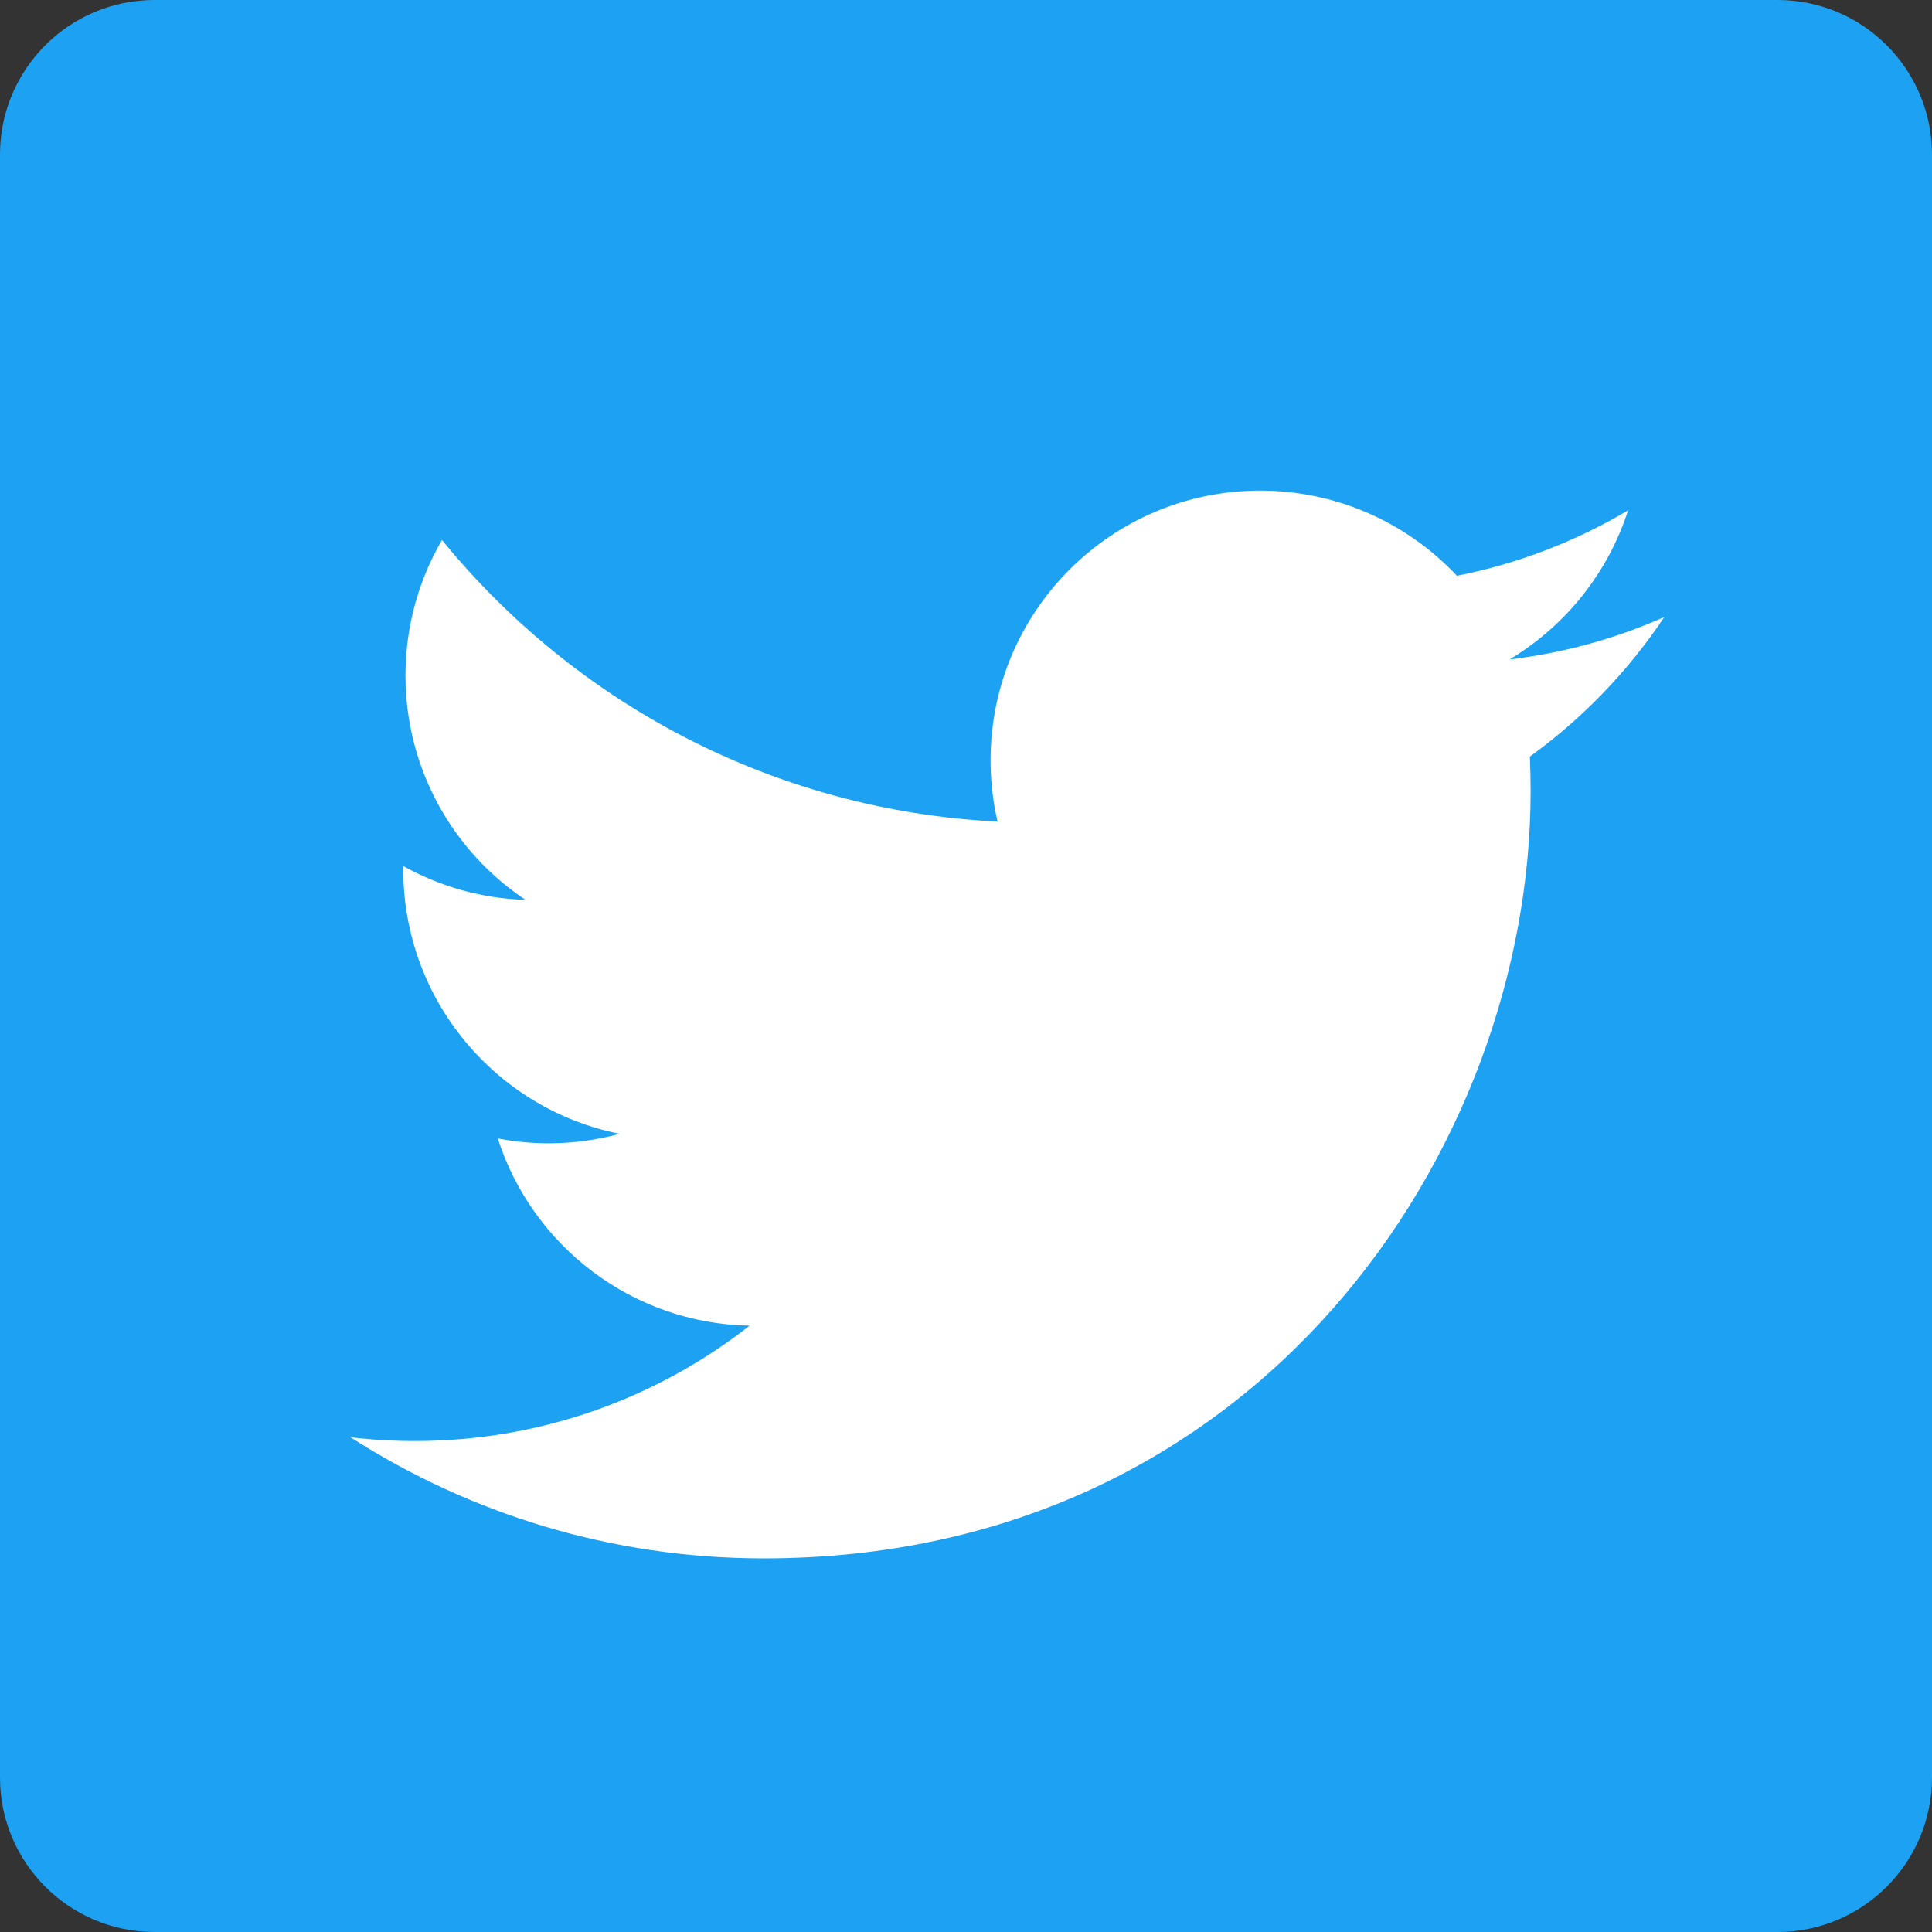
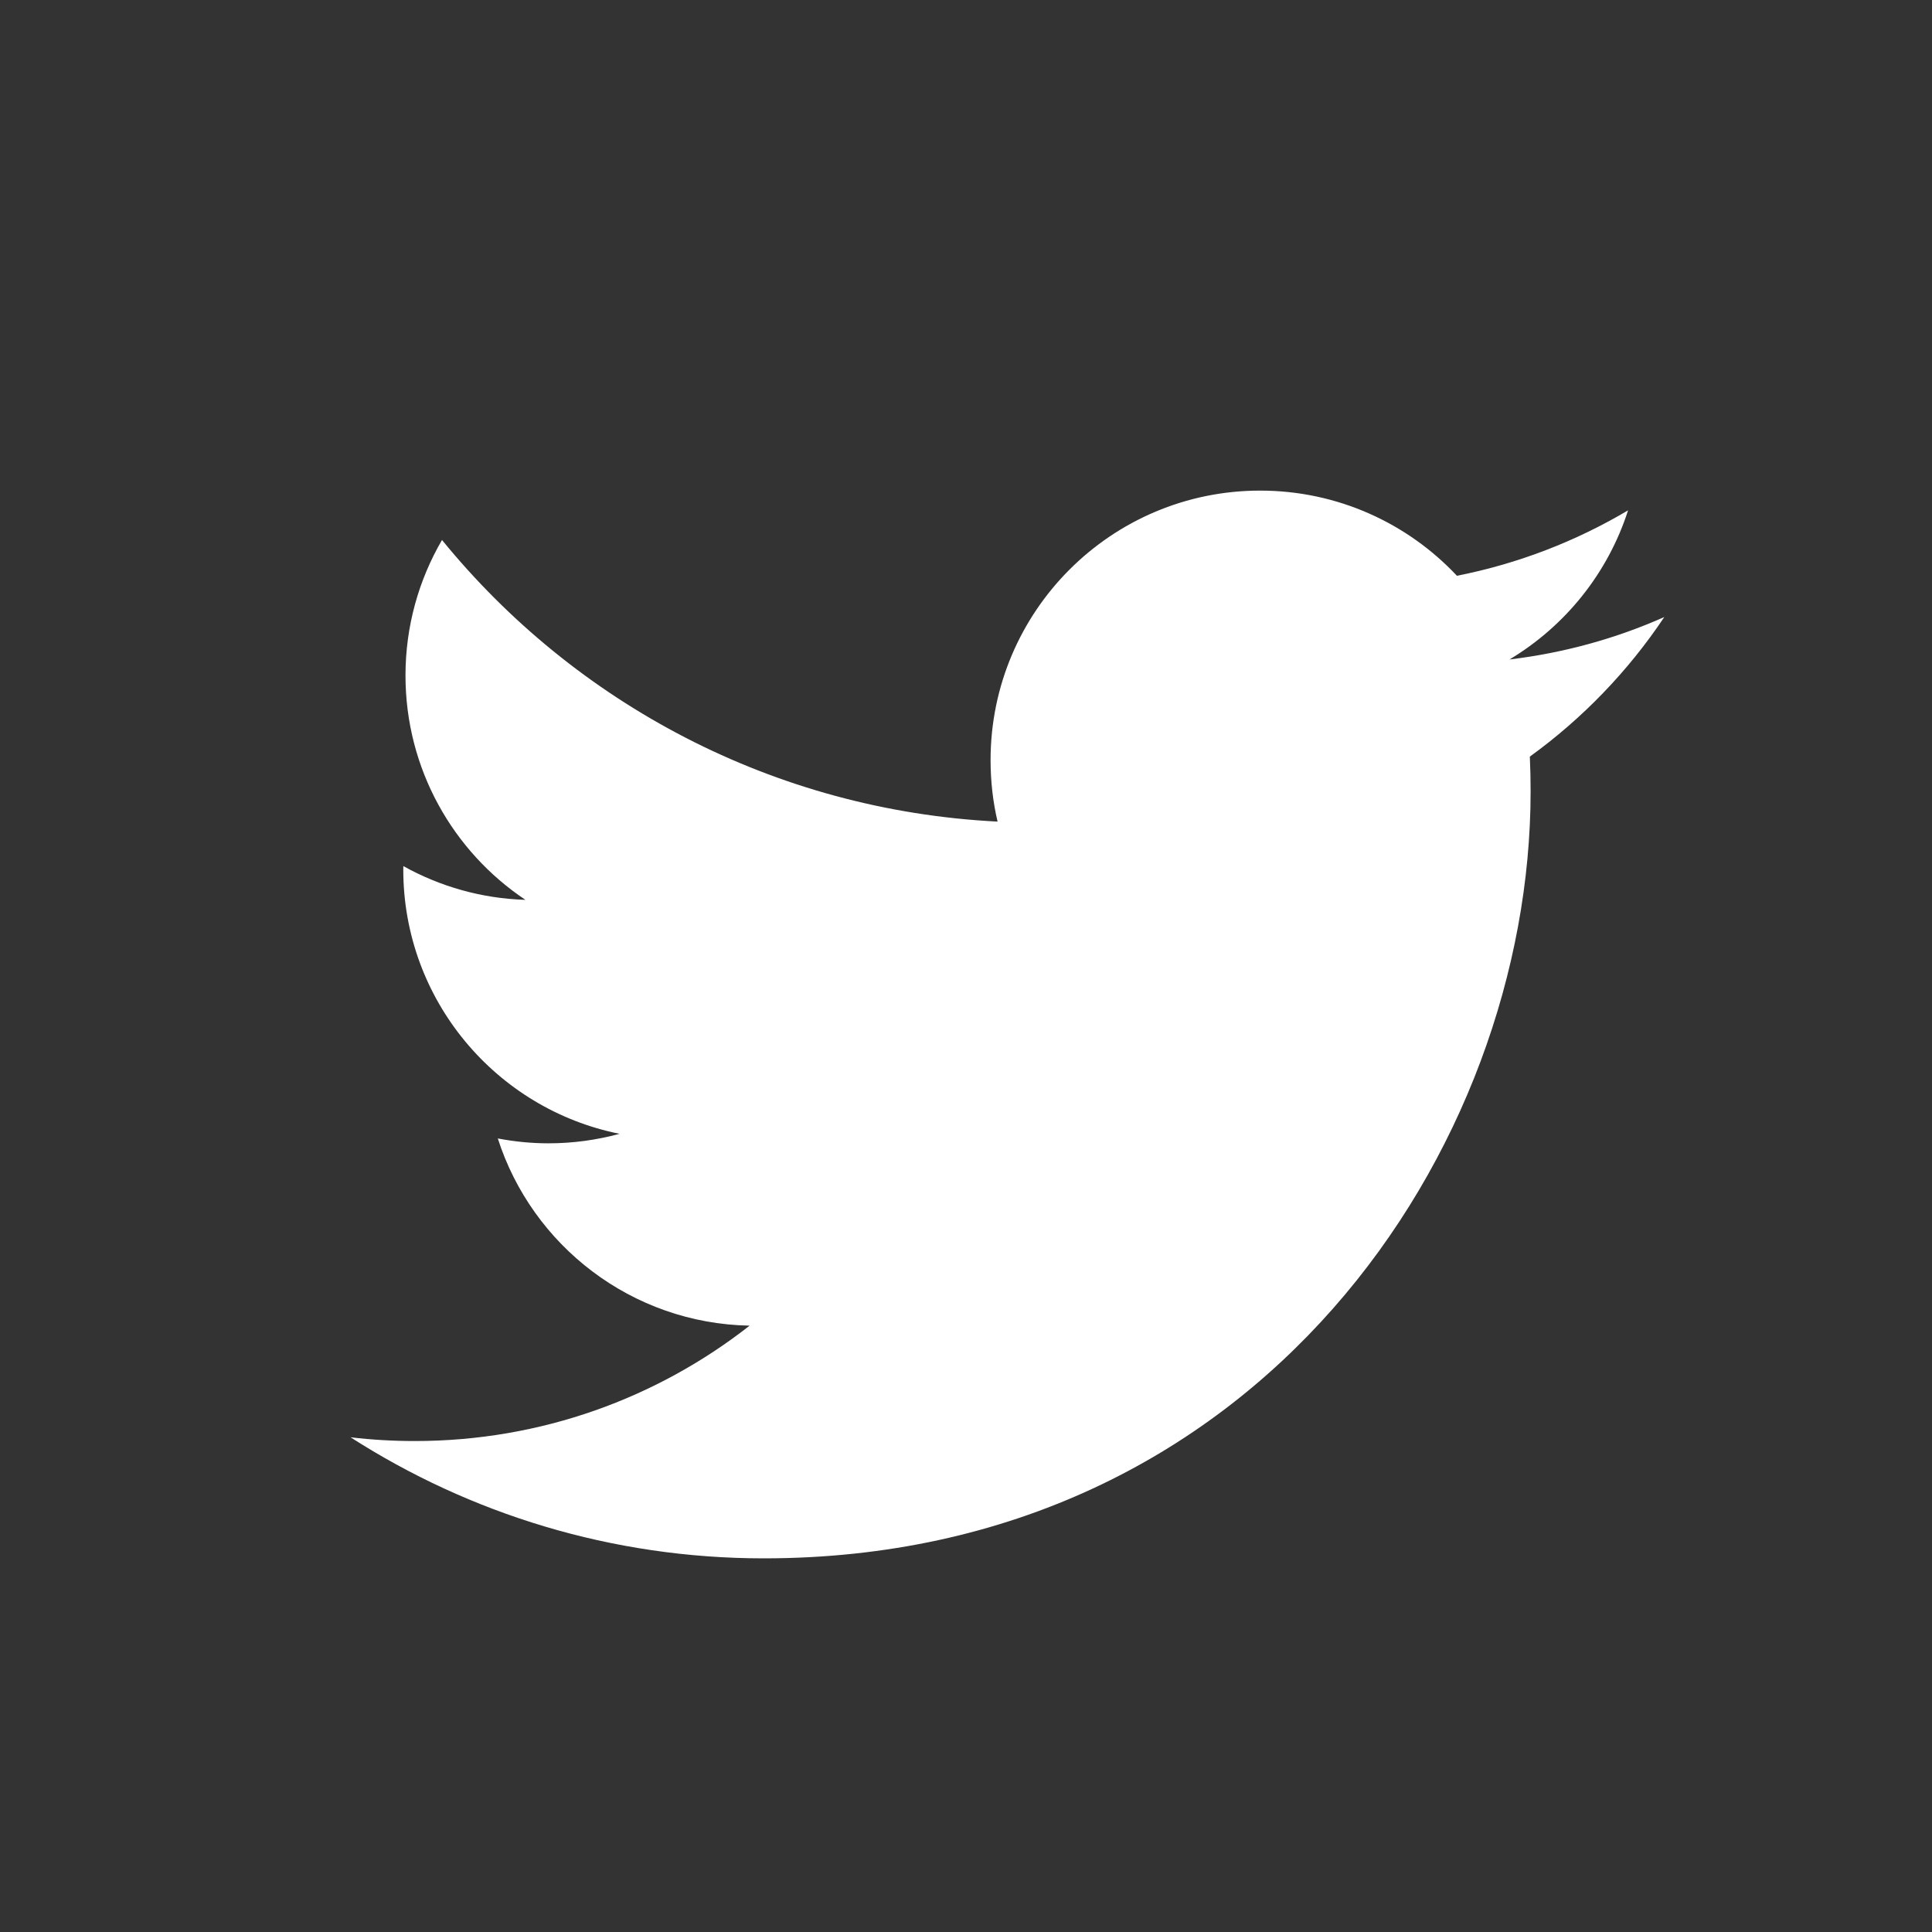
<svg xmlns="http://www.w3.org/2000/svg" version="1.1" id="レイヤー_1" x="0px" y="0px" width="50" height="50" viewBox="0 0 50 50" xml:space="preserve">
  <rect x="0" y="0" width="50" height="50" fill="#333333" stroke="none" />
  <style type="text/css">
	.st0{fill:#1DA1F2;}
	.st1{fill:#FFFFFF;}
</style>
  <g>
    <g>
-       <path class="st0" d="M0,46c0,2.209,1.791,4,4,4h42c2.209,0,4-1.791,4-4V4c0-2.209-1.791-4-4-4H4C1.791,0,0,1.791,0,4V46z" />
-     </g>
+       </g>
    <path class="st1" d="M19.765,40.33c12.831,0,19.847-10.63,19.847-19.847c0-0.302-0.006-0.603-0.02-0.902   c1.362-0.985,2.546-2.213,3.48-3.612c-1.25,0.555-2.595,0.929-4.006,1.098c1.44-0.863,2.546-2.23,3.068-3.859   c-1.348,0.799-2.841,1.38-4.429,1.693c-1.273-1.356-3.086-2.204-5.092-2.204c-3.853,0-6.977,3.124-6.977,6.975   c0,0.548,0.061,1.08,0.181,1.591c-5.797-0.291-10.938-3.068-14.378-7.288c-0.6,1.03-0.945,2.228-0.945,3.506   c0,2.42,1.232,4.557,3.104,5.807c-1.144-0.035-2.219-0.35-3.159-0.873c-0.002,0.029-0.002,0.058-0.002,0.089   c0,3.379,2.405,6.199,5.596,6.839c-0.586,0.16-1.202,0.246-1.839,0.246c-0.449,0-0.886-0.045-1.311-0.126   c0.888,2.771,3.463,4.788,6.517,4.845c-2.388,1.871-5.396,2.986-8.664,2.986c-0.563,0-1.118-0.032-1.664-0.097   C12.159,39.176,15.825,40.33,19.765,40.33" />
  </g>
</svg>